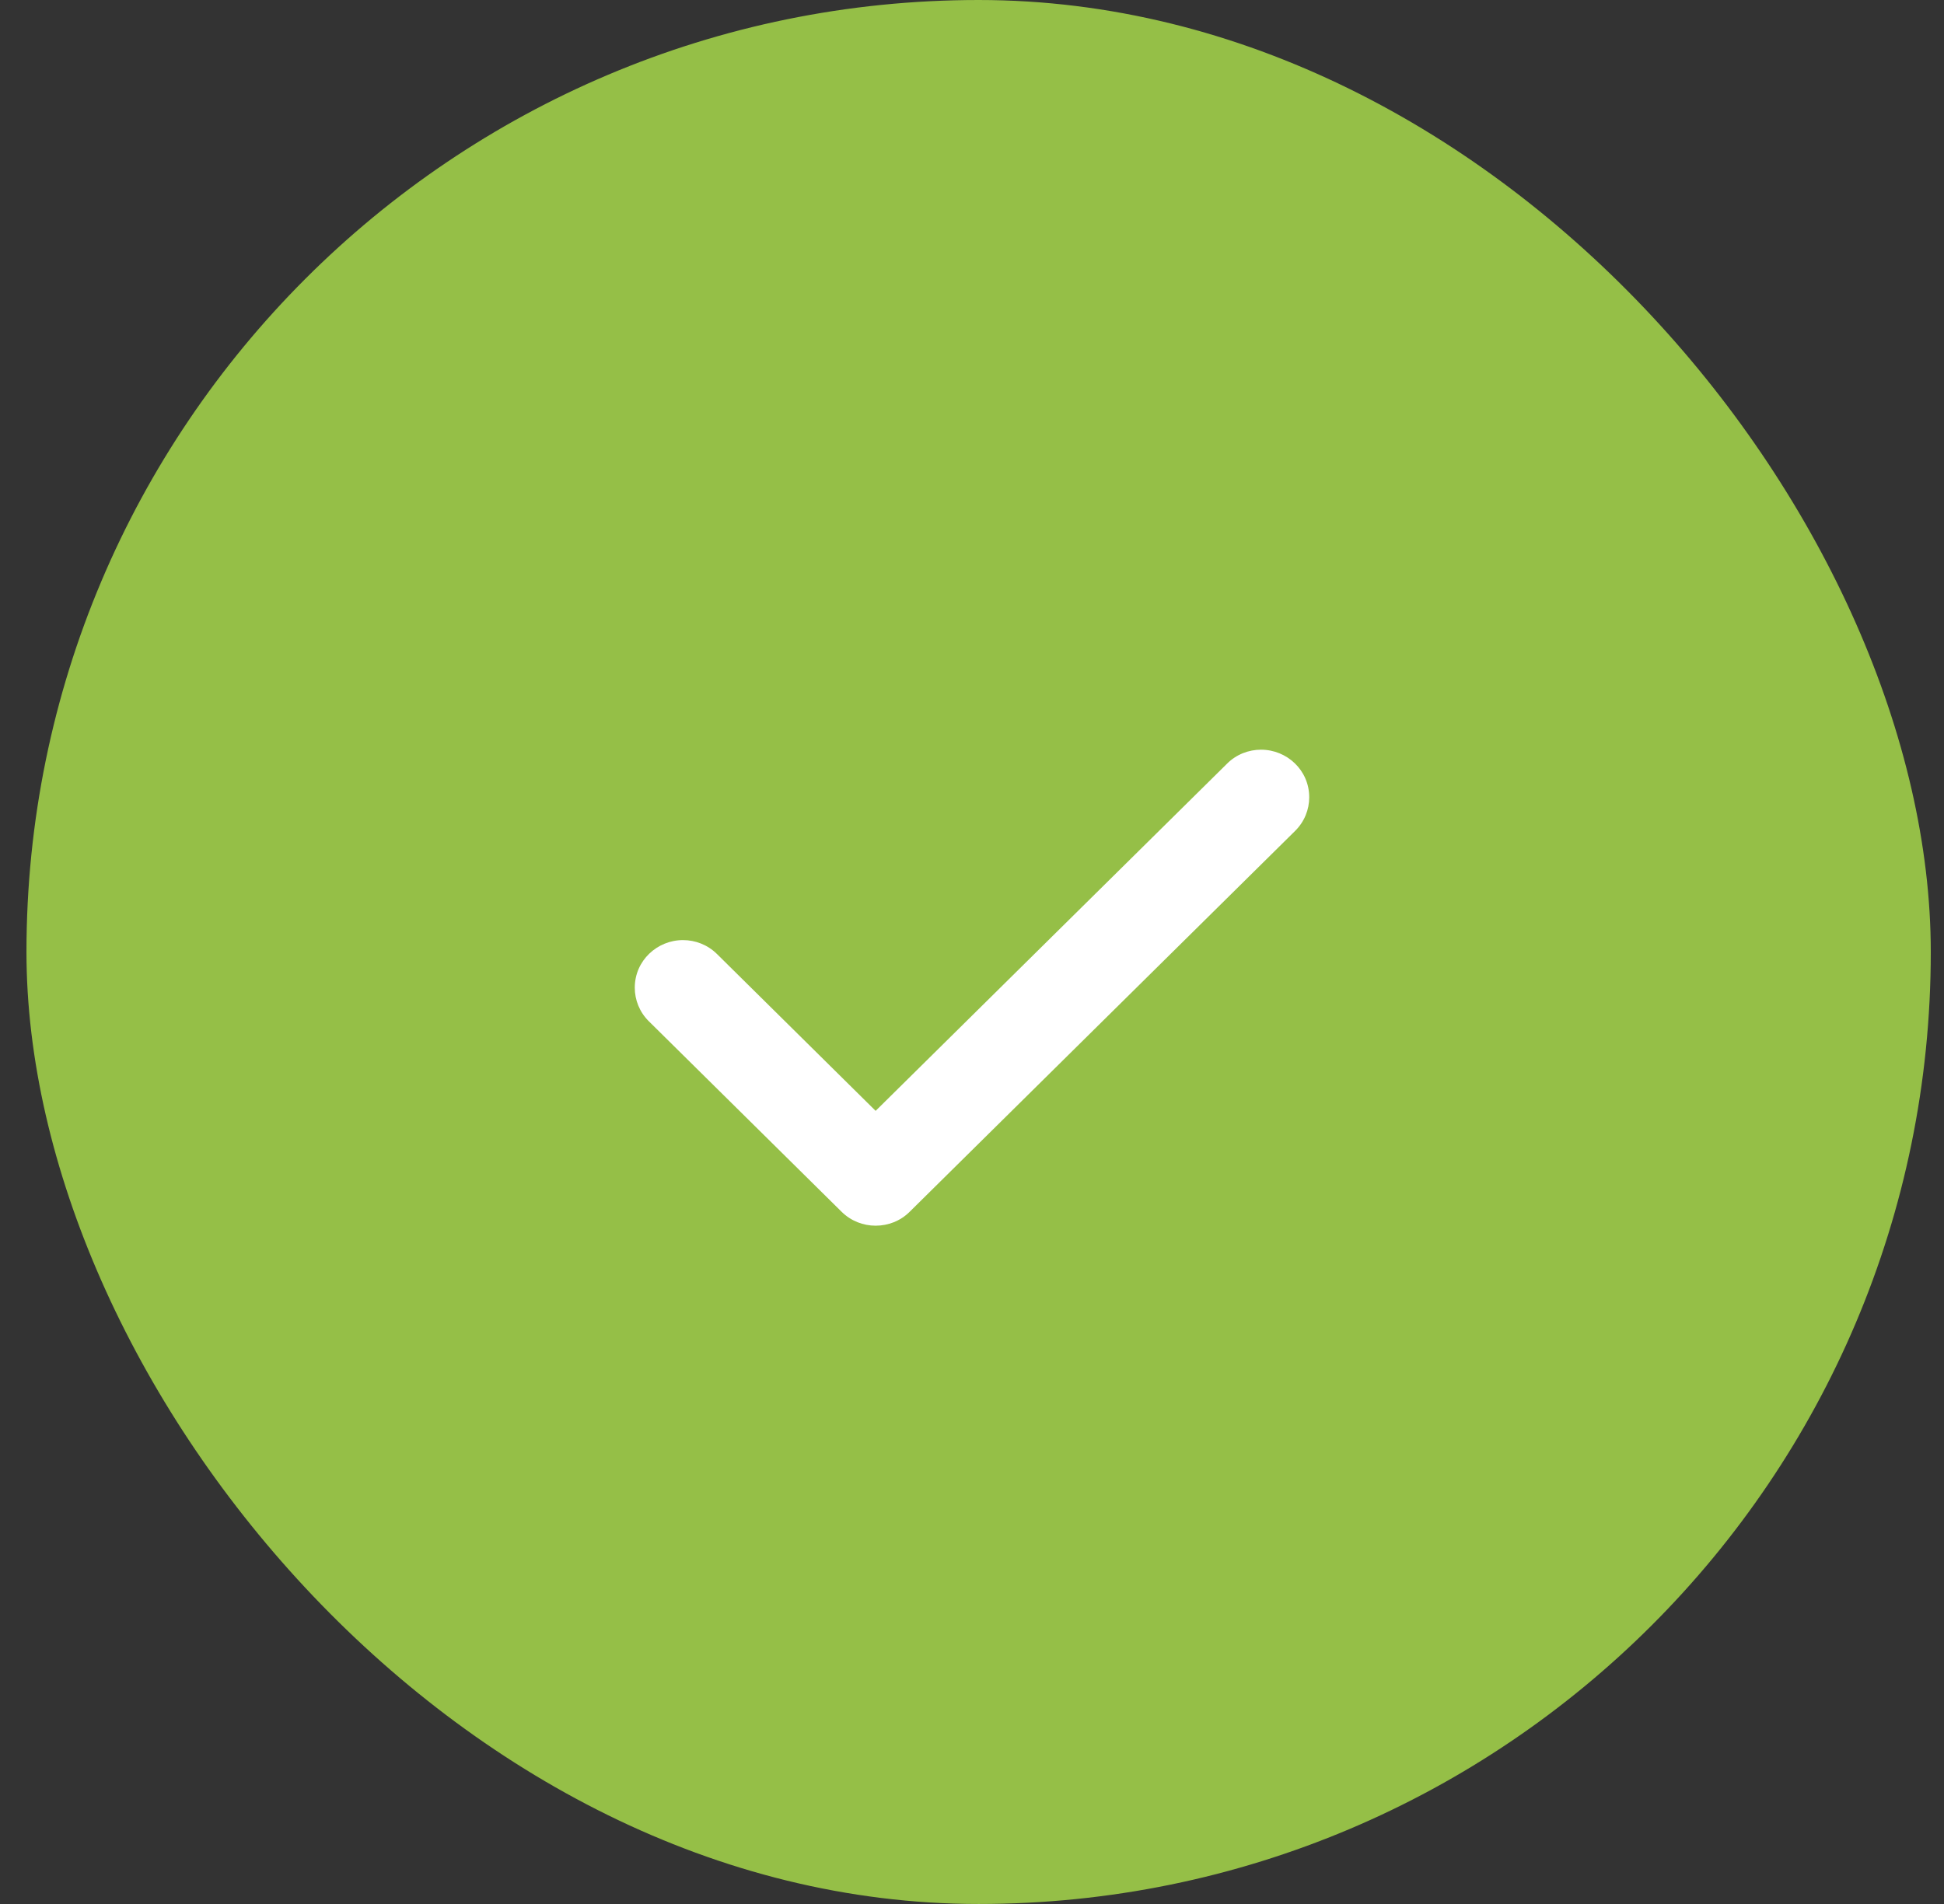
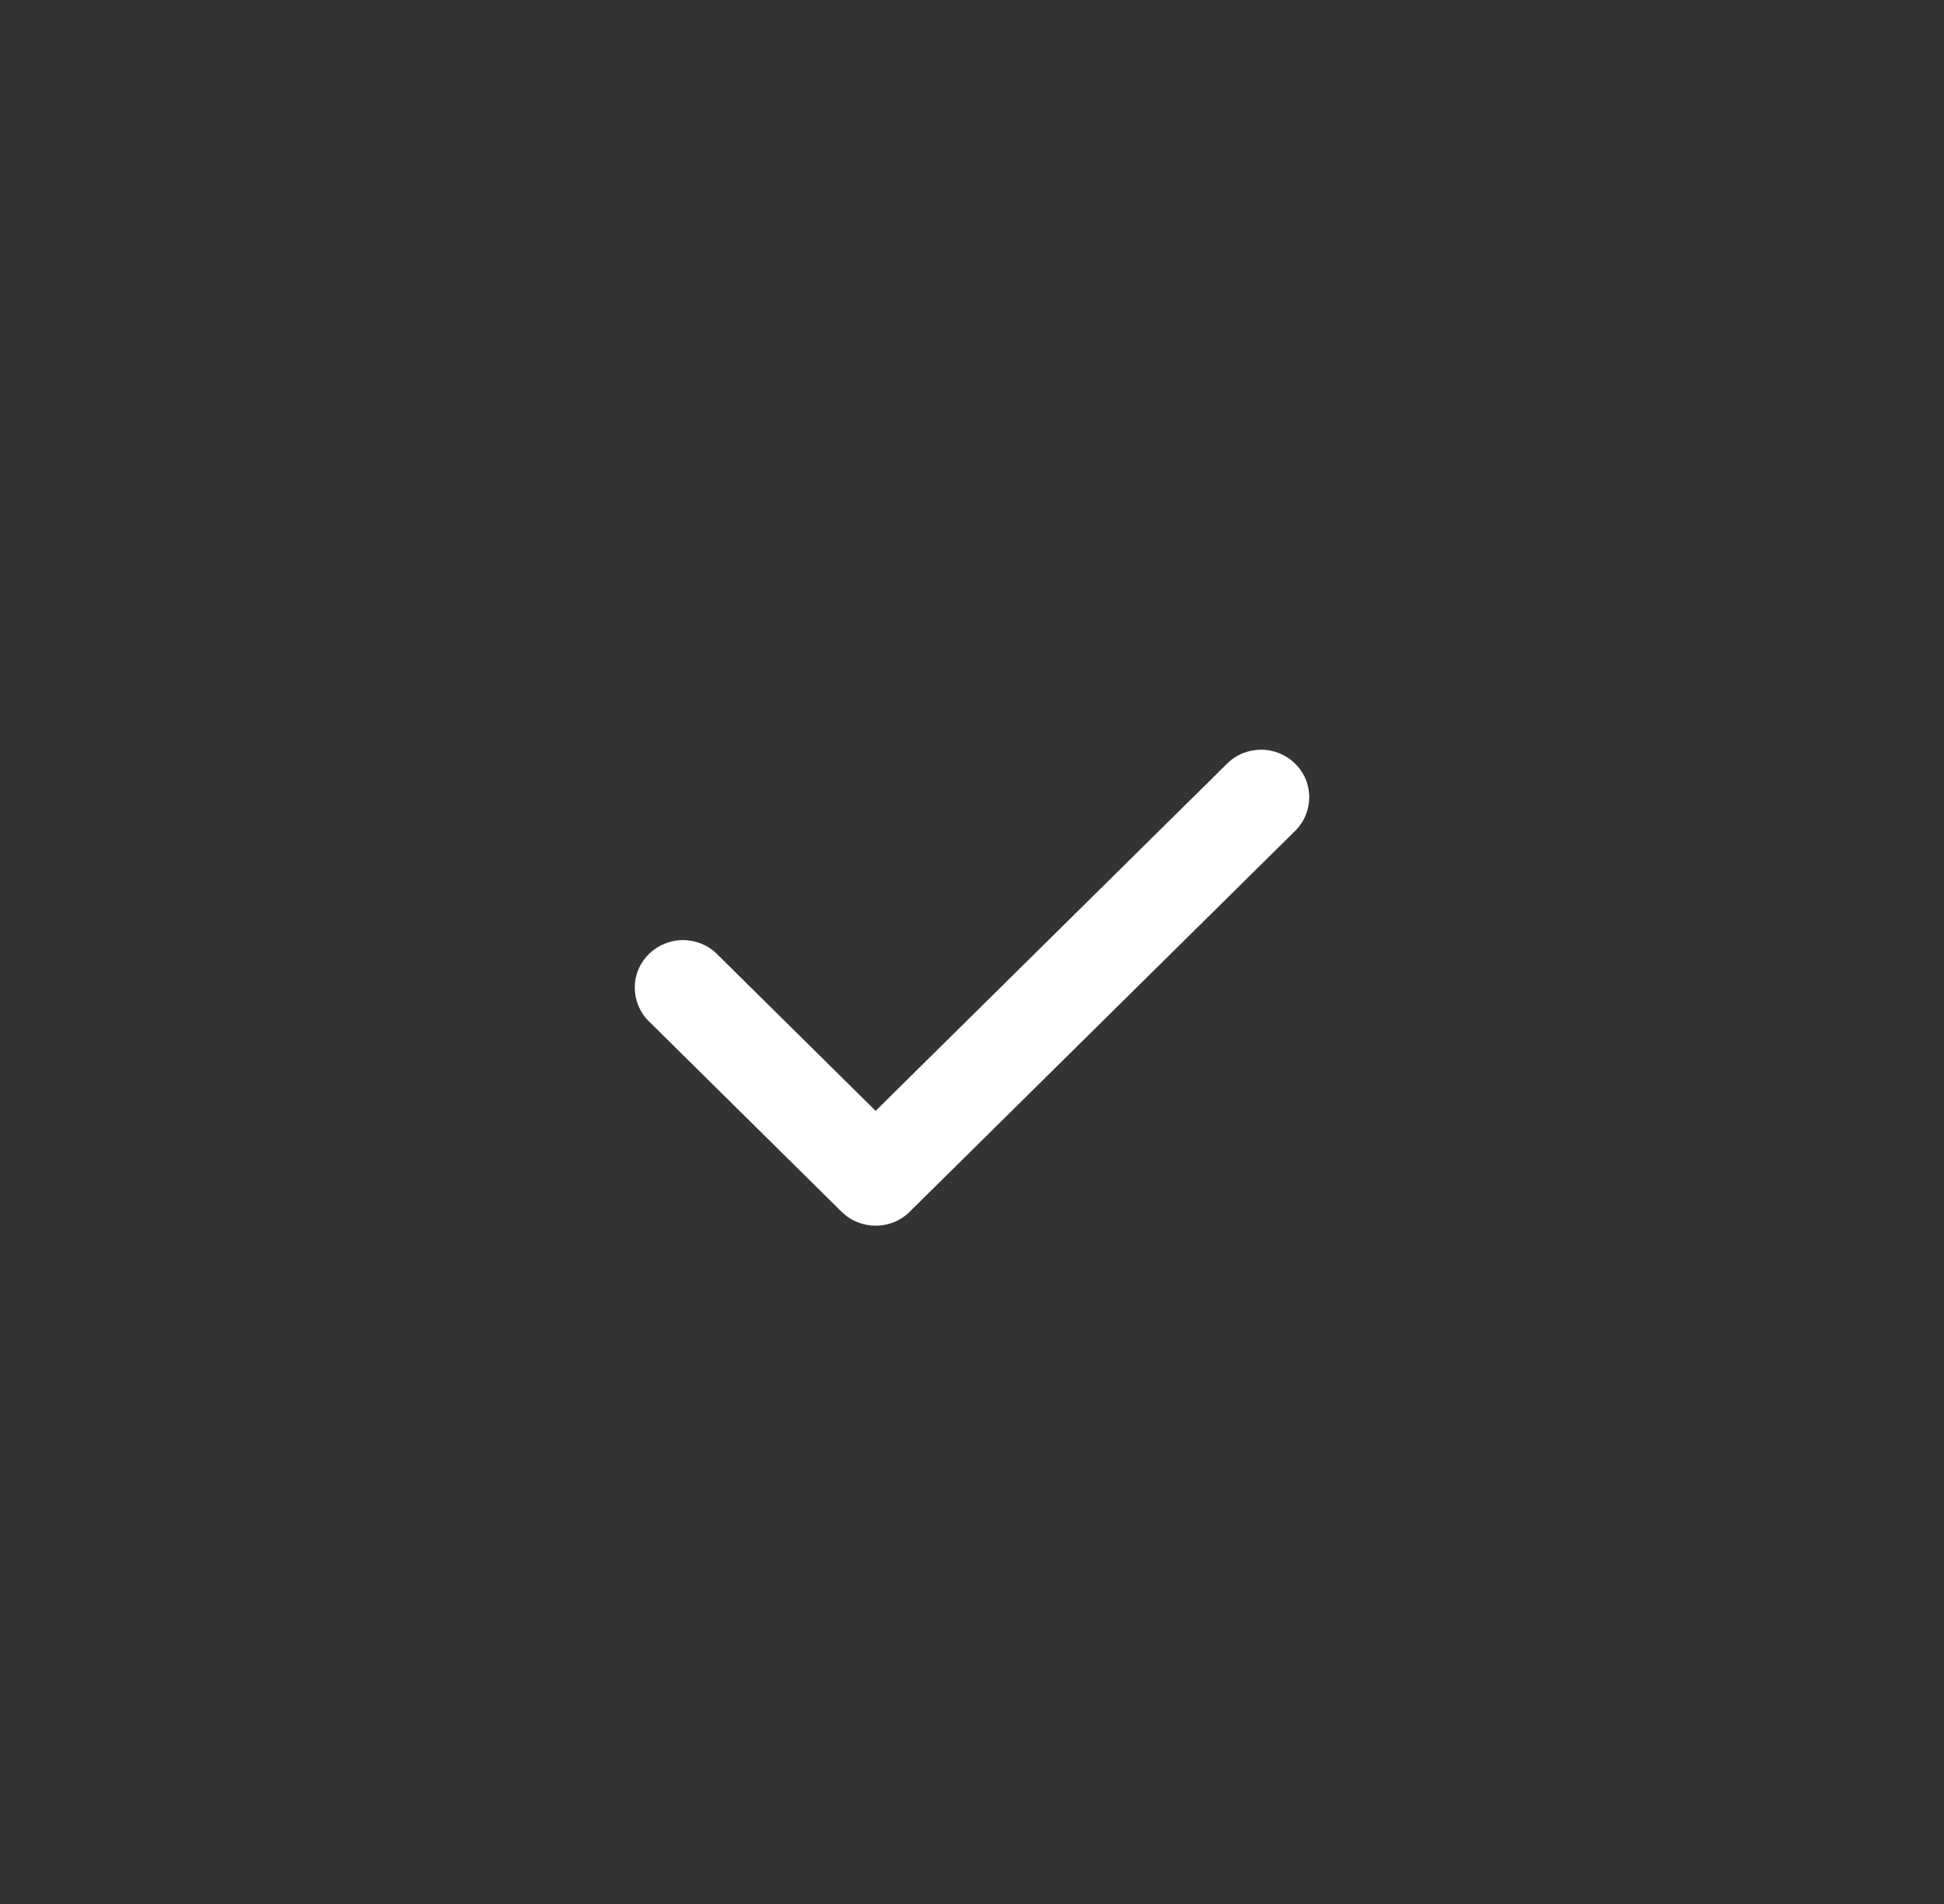
<svg xmlns="http://www.w3.org/2000/svg" fill="none" viewBox="0 0 49 48" height="48" width="49">
  <rect x="0" y="0" width="49" height="48" fill="#333333" stroke="none" />
-   <rect fill="#95BF47" rx="24" height="48" width="48" x="0.667" />
  <path fill="white" d="M33 20.1C33 20.407 32.881 20.714 32.644 20.948L22.93 30.548C22.694 30.784 22.383 30.9 22.071 30.9C21.76 30.9 21.45 30.783 21.213 30.549L16.356 25.748C16.119 25.515 16 25.207 16 24.9C16 24.215 16.567 23.7 17.214 23.7C17.525 23.7 17.836 23.817 18.073 24.052L22.071 28.005L30.928 19.253C31.163 19.017 31.475 18.9 31.786 18.9C32.435 18.9 33 19.414 33 20.1Z" />
</svg>